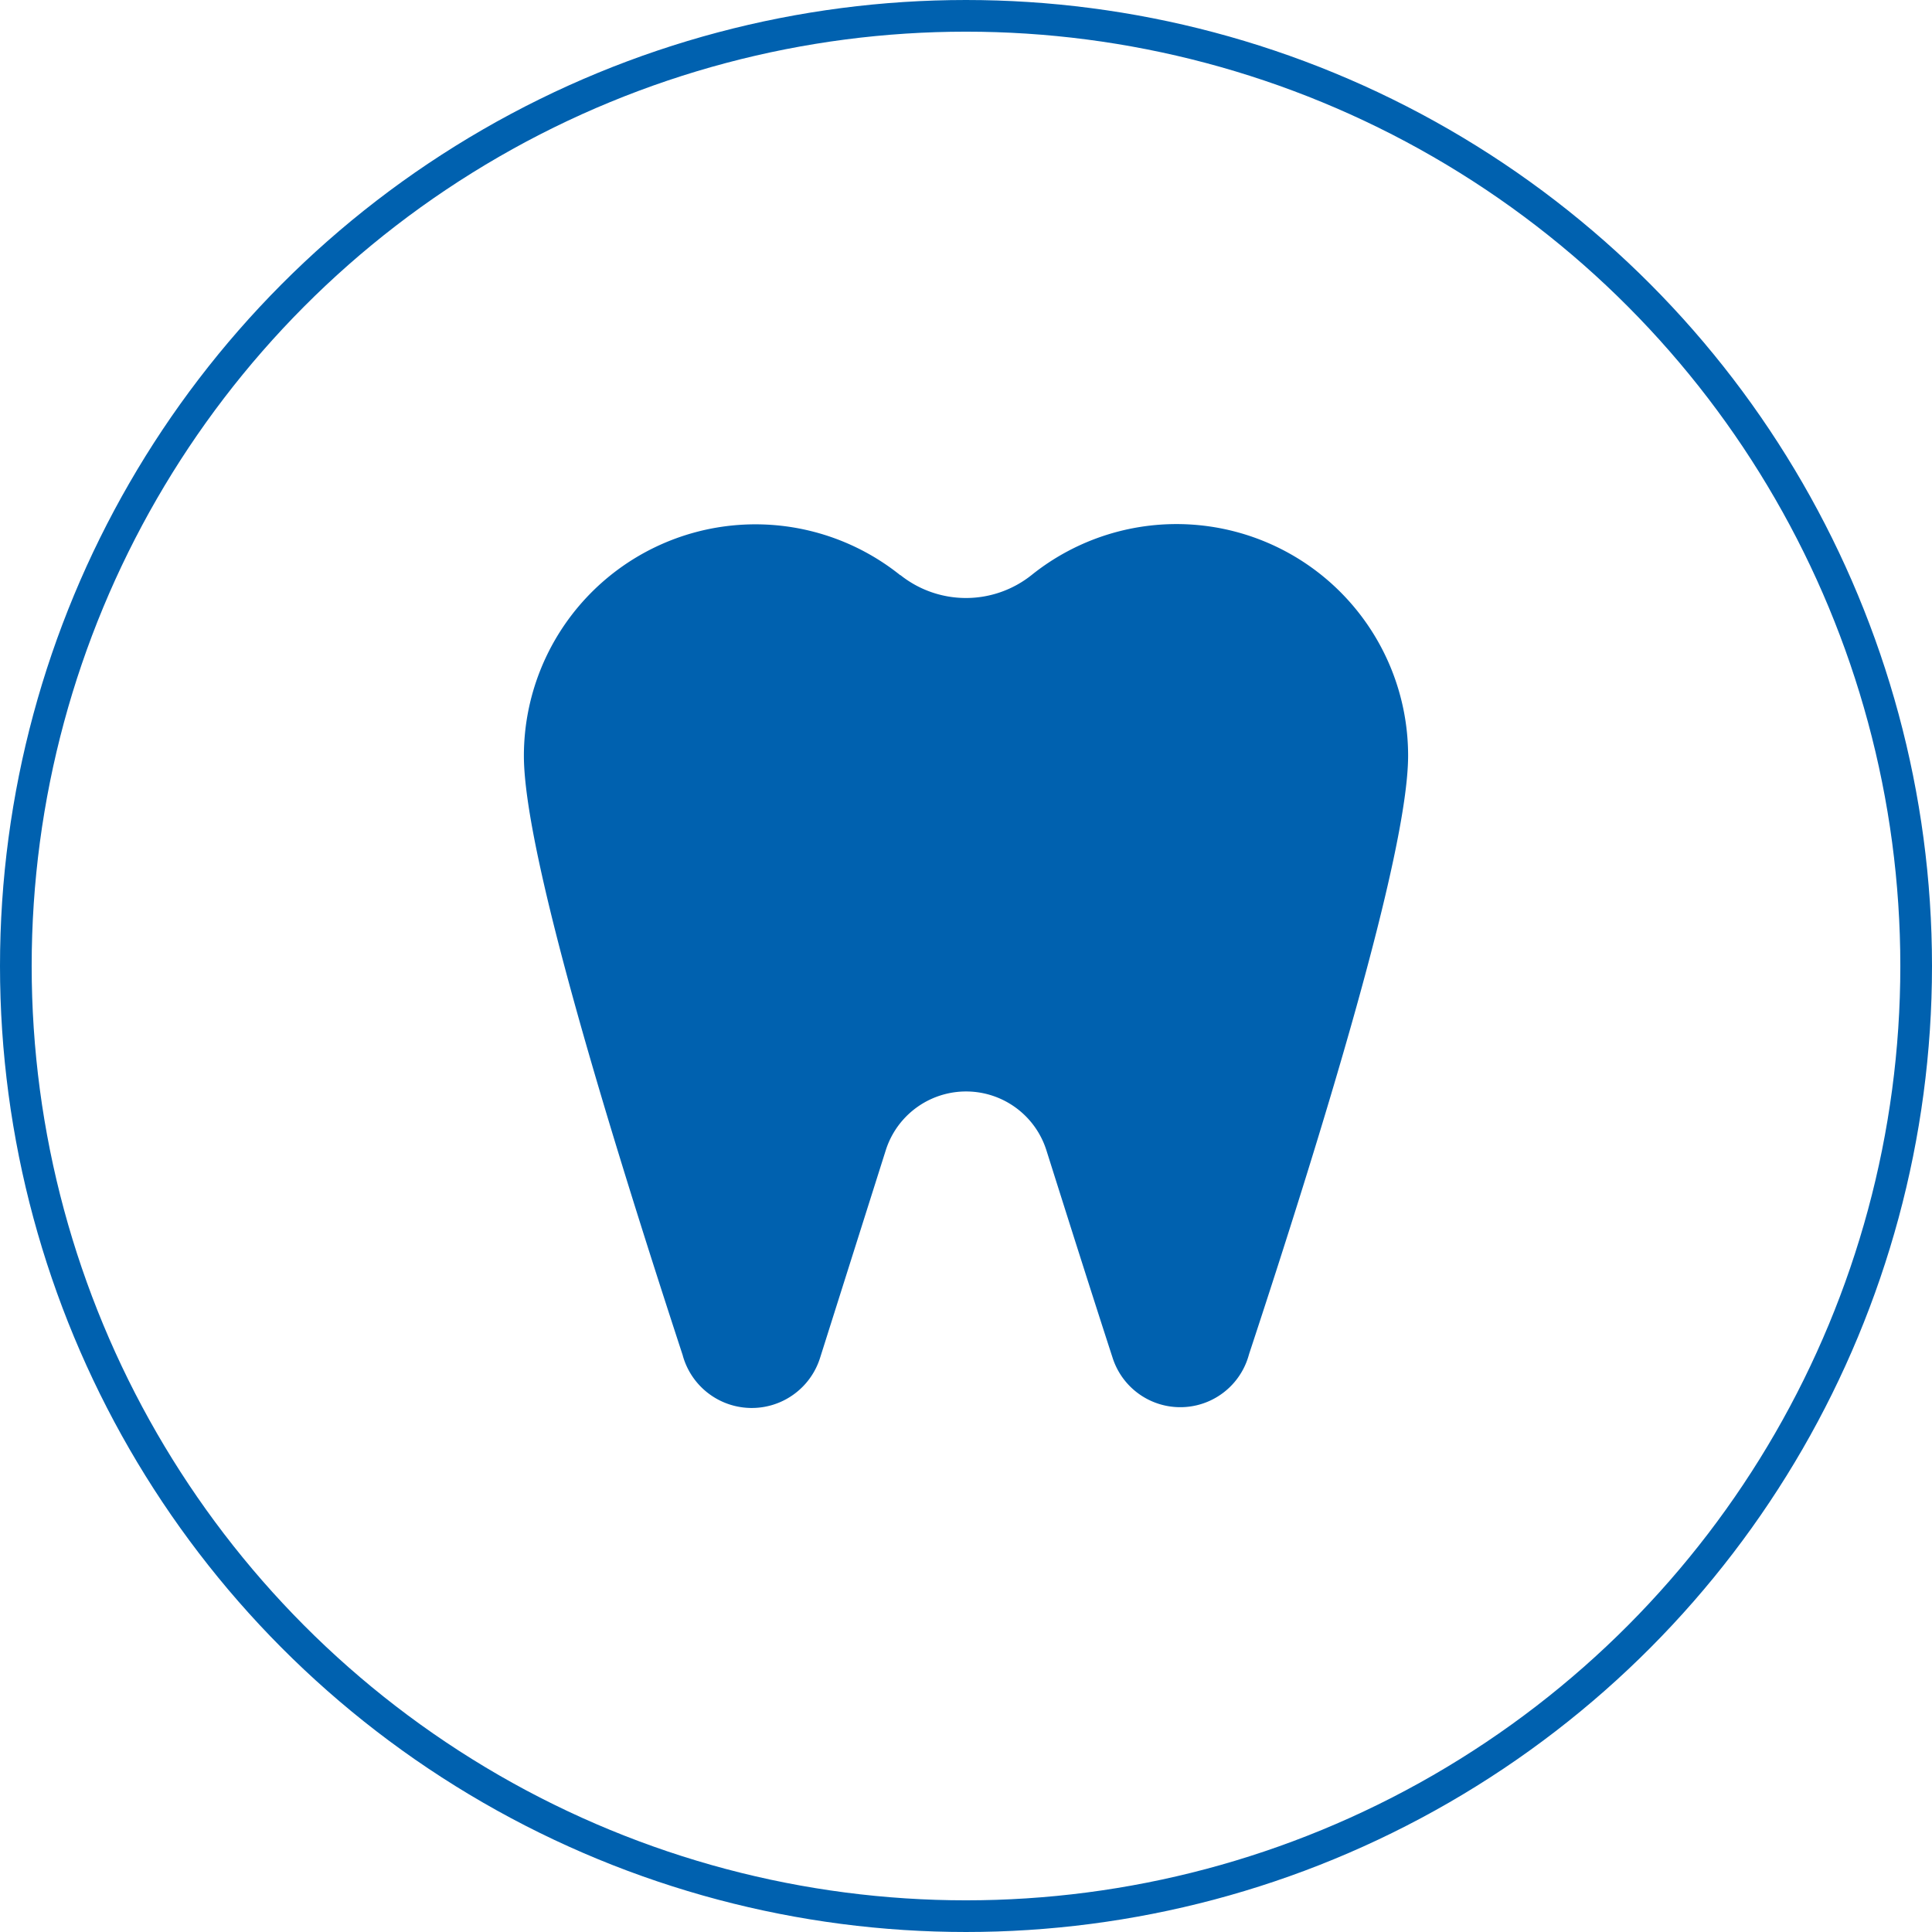
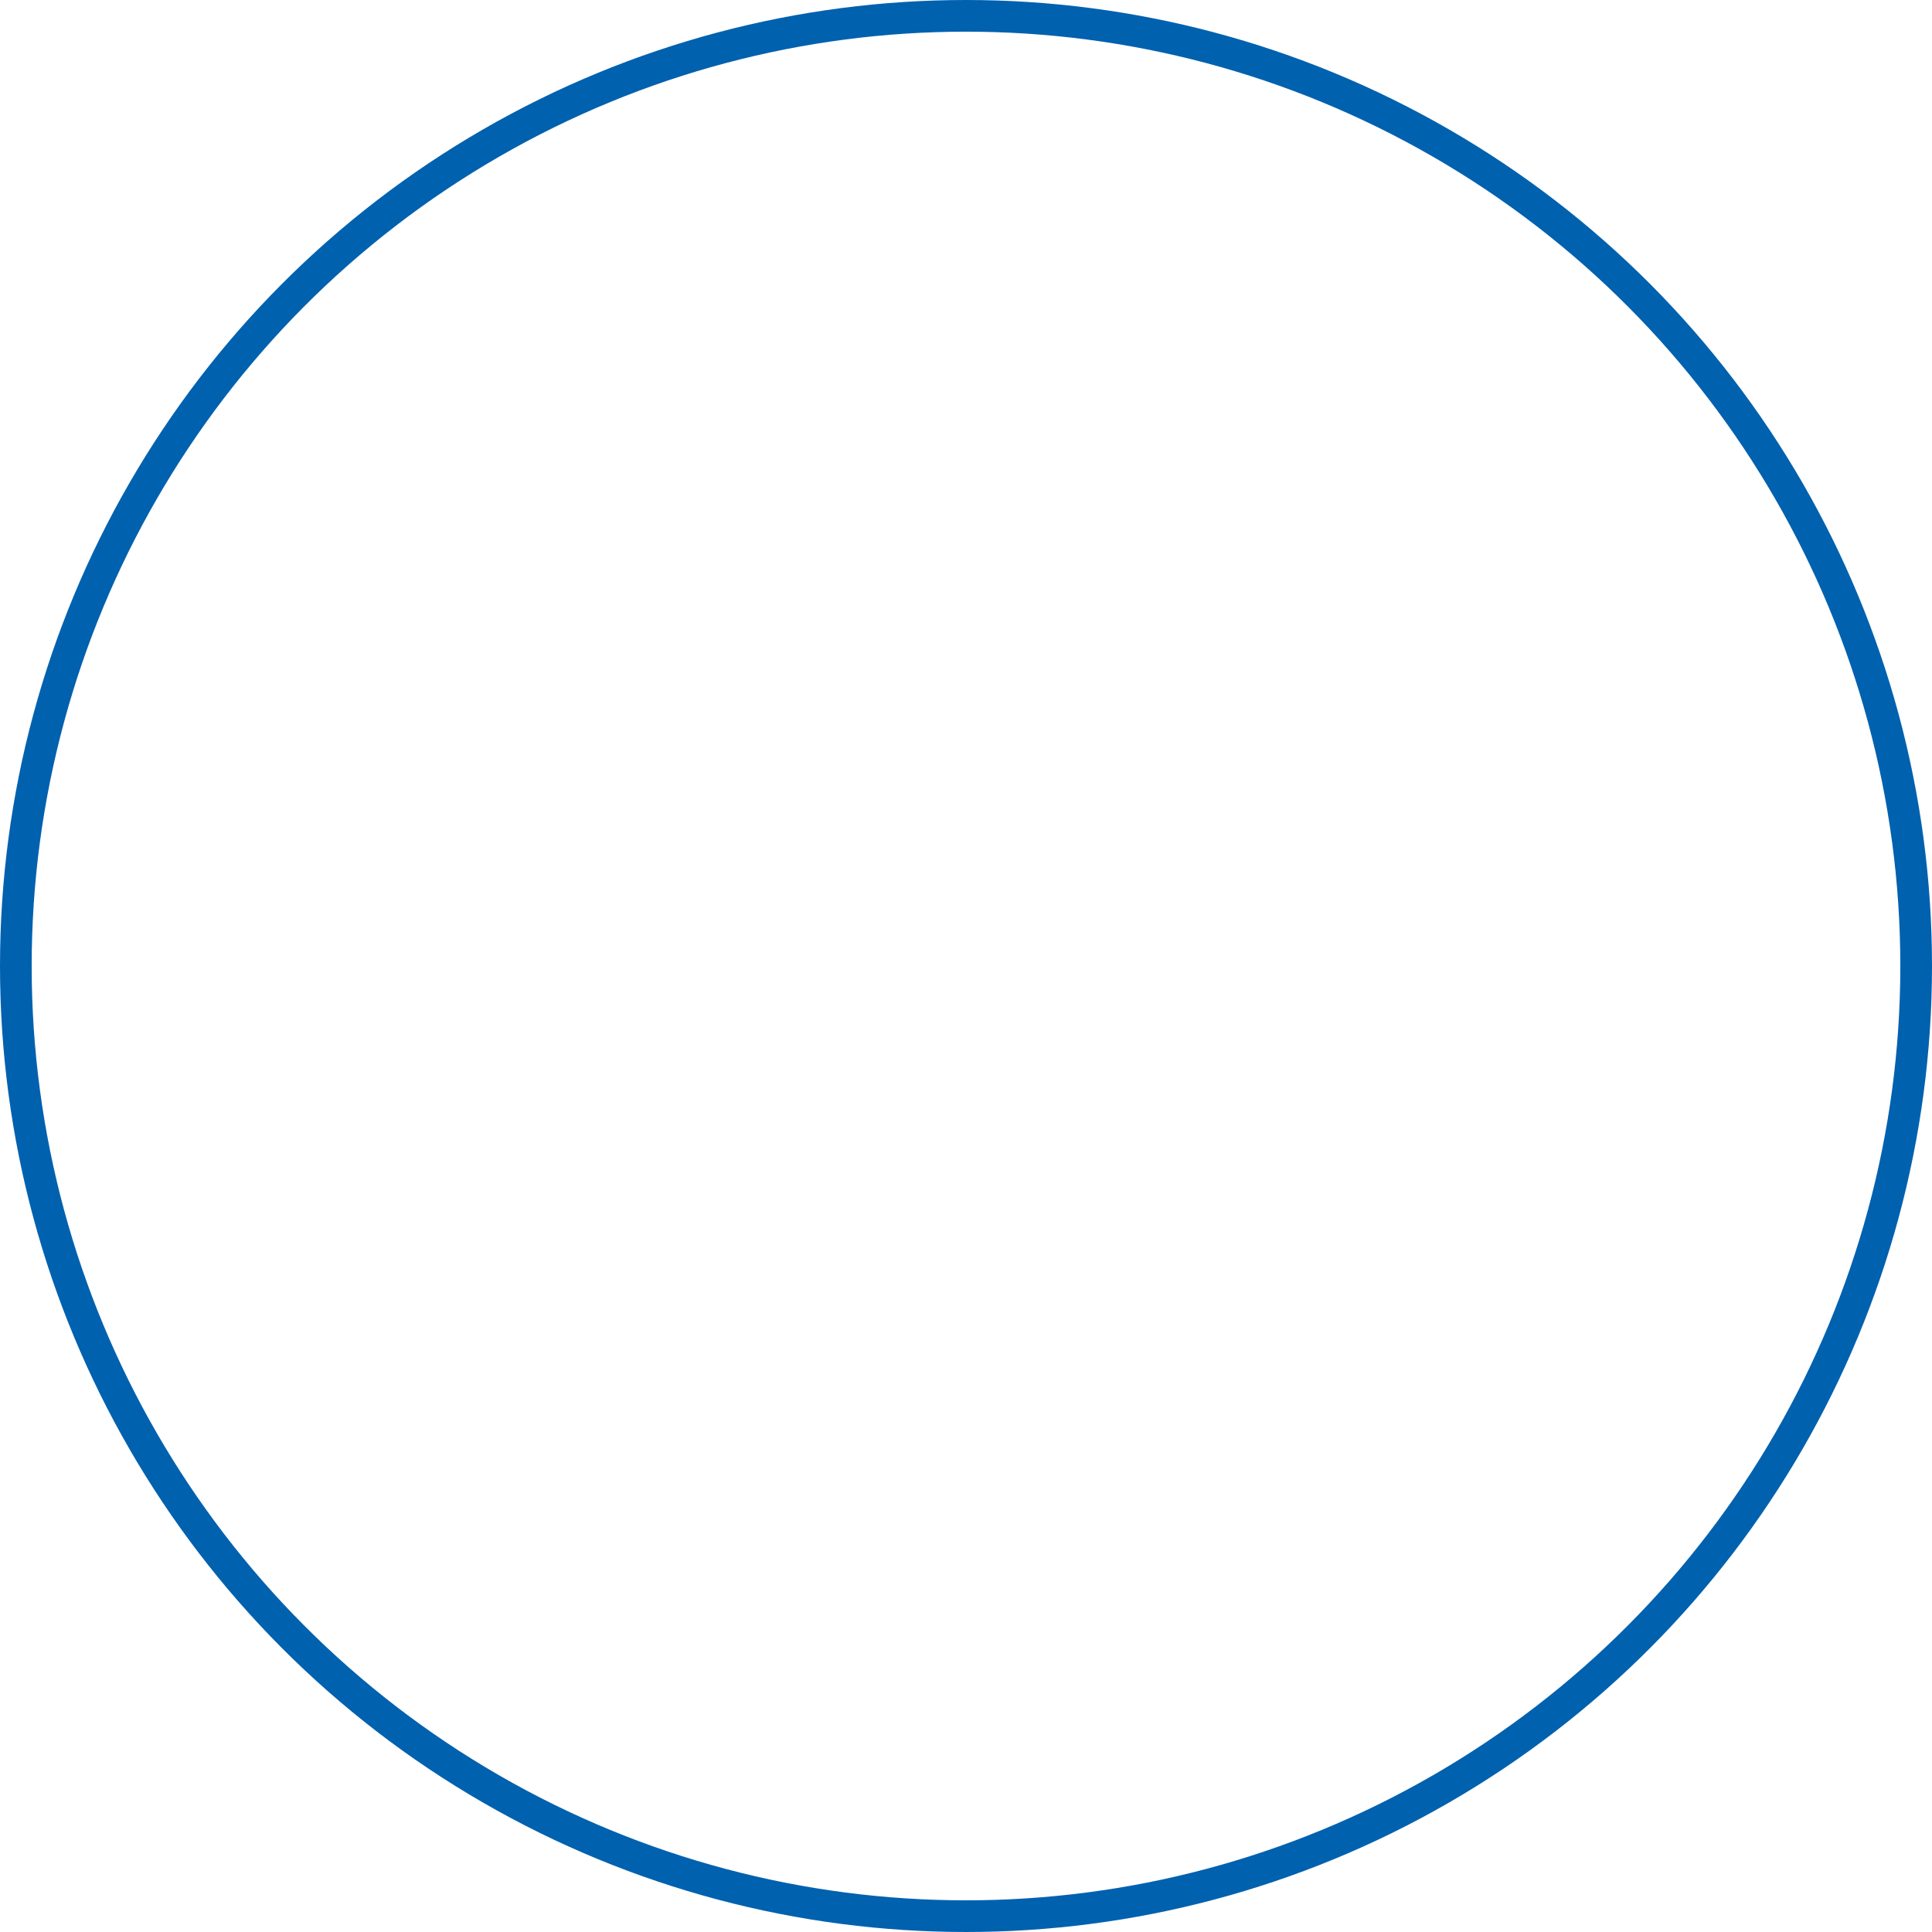
<svg xmlns="http://www.w3.org/2000/svg" width="61" height="61" viewBox="0 0 61 61">
  <g id="icon3" transform="translate(-7330.5 5437.5)">
    <circle id="Ellipse_127" data-name="Ellipse 127" cx="30" cy="30" r="30" transform="translate(7331 -5437)" fill="none" stroke="#0061af" stroke-width="1" />
    <g id="noun-tooth-4278258" transform="translate(7344.039 -5423.99)">
      <g id="Group_580" data-name="Group 580" transform="translate(3 3.036)">
        <g id="Group_579" data-name="Group 579">
-           <path id="Path_775" data-name="Path 775" d="M254.887,340.645h0a3.323,3.323,0,0,0,4.146,0h0a7.312,7.312,0,0,1,11.887,5.7c0,3.105-2.768,12.069-5.022,18.9,0,.011-.007.021-.009.032a2.244,2.244,0,0,1-4.3.081.013.013,0,0,1,0,0c-.711-2.19-1.445-4.51-2.09-6.551a2.66,2.66,0,0,0-5.071,0l-2.076,6.56a2.261,2.261,0,0,1-4.335-.082c0-.01-.006-.021-.009-.031-2.237-6.836-5.006-15.8-5.006-18.9a7.311,7.311,0,0,1,11.887-5.7Z" transform="translate(-243 -339.036)" fill="#0061af" fill-rule="evenodd" />
-         </g>
+           </g>
      </g>
    </g>
  </g>
</svg>